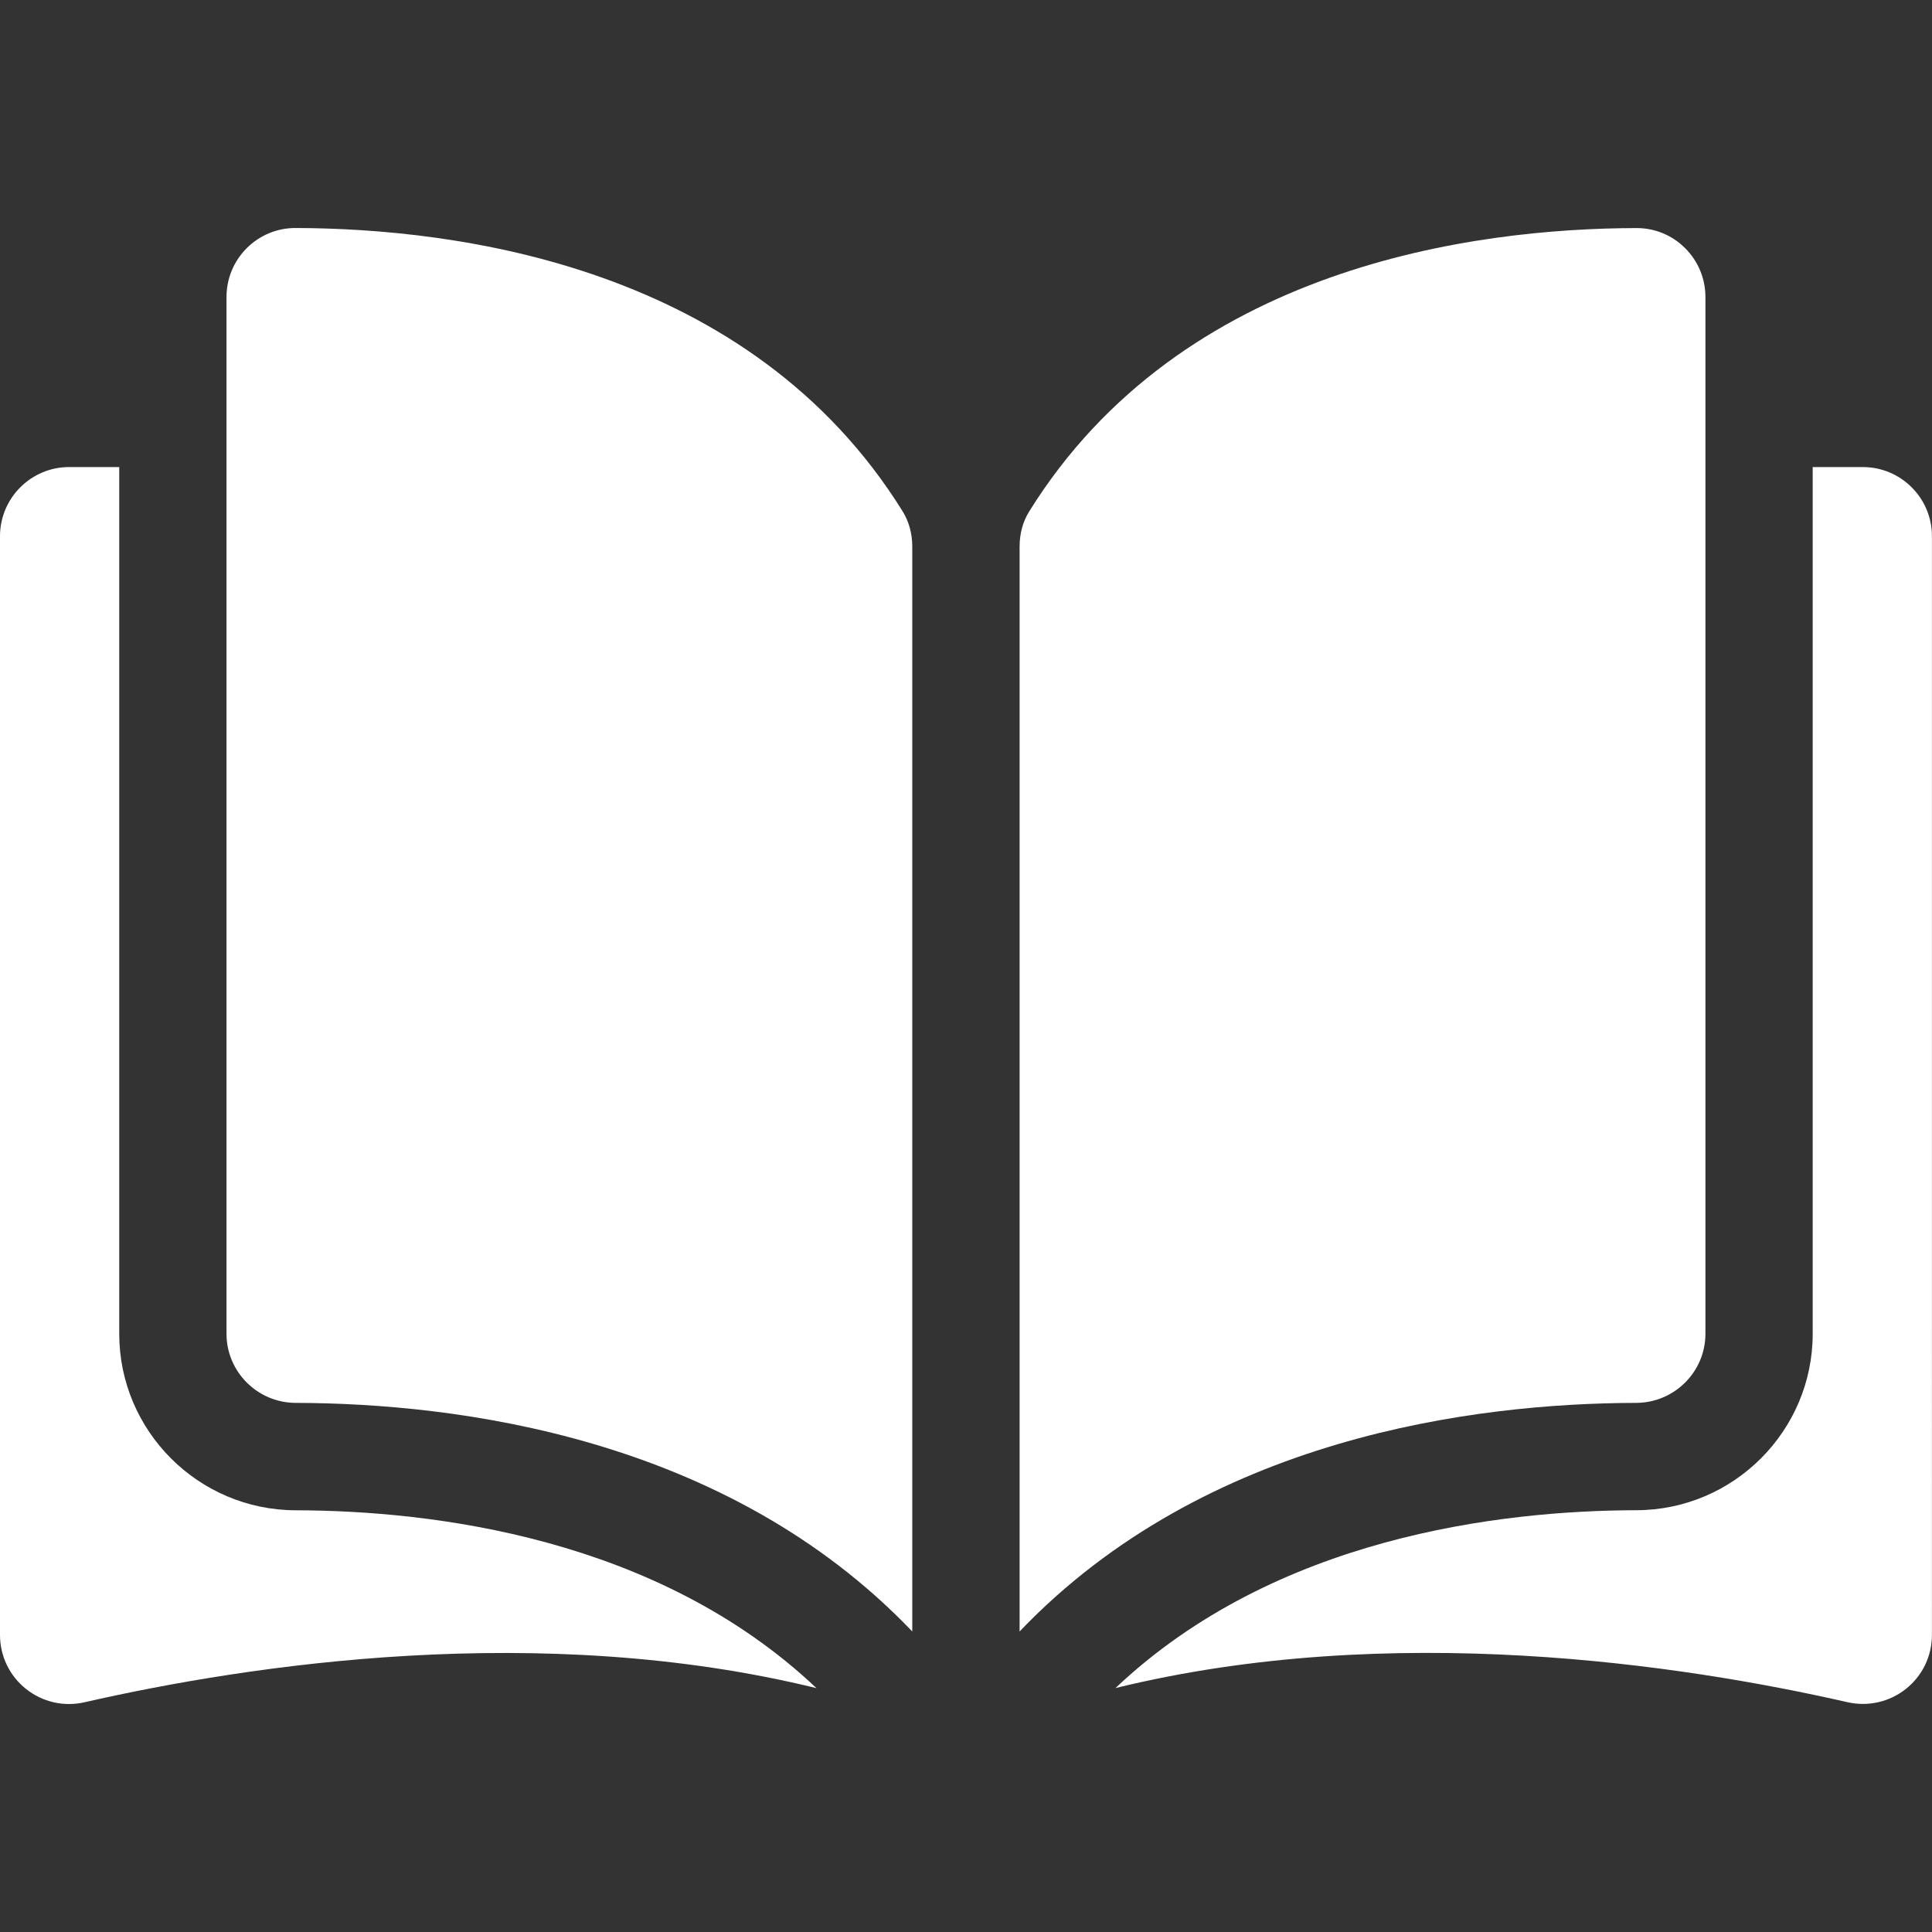
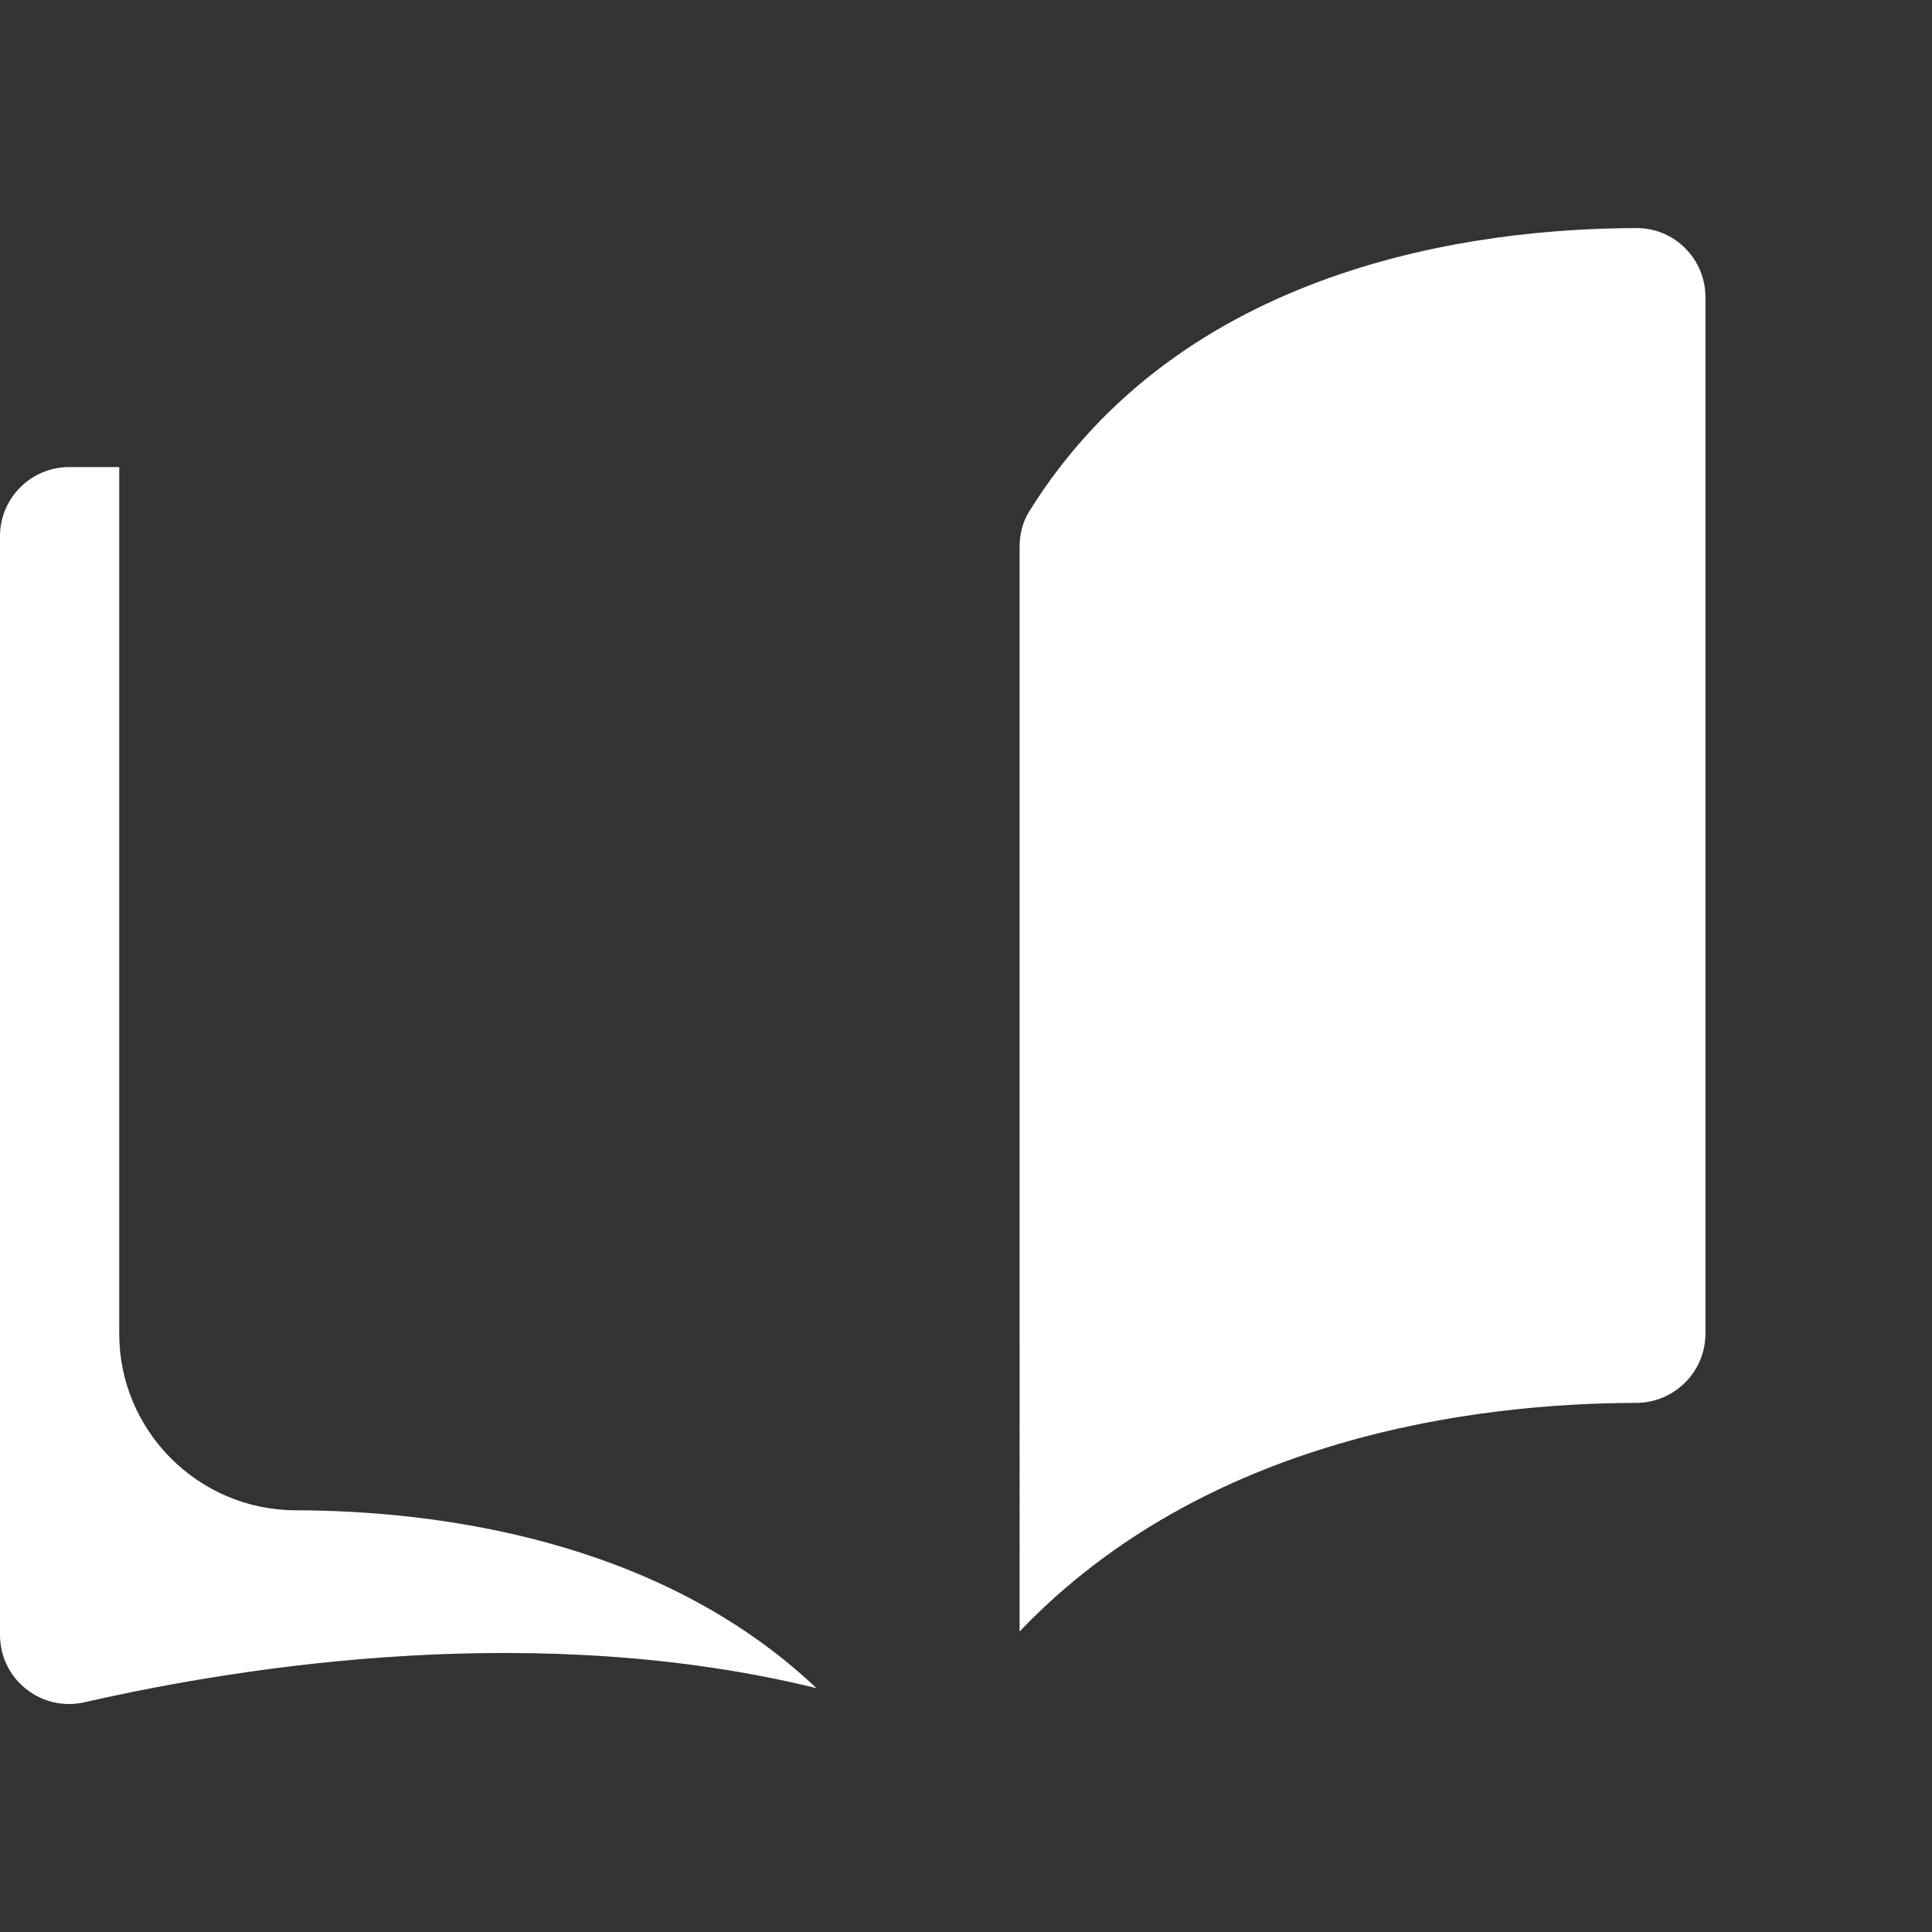
<svg xmlns="http://www.w3.org/2000/svg" version="1.1" id="Layer_1" x="0px" y="0px" viewBox="0 0 297 297" style="enable-background:new 0 0 297 297;" xml:space="preserve" width="80" height="80">
  <rect x="0" y="0" width="297" height="297" fill="#333333" stroke="none" />
  <style type="text/css">
	.st0{fill:#FFFFFF;}
</style>
  <g>
    <g>
      <g>
-         <path class="st0" d="M45.43,35.05c-0.01,0-0.02,0-0.03,0c-2.81,0-5.45,1.1-7.45,3.08c-2.02,2.01-3.13,4.69-3.13,7.54v159.37     c0,5.84,4.77,10.61,10.64,10.62c24.74,0.06,66.18,5.21,94.78,35.14V84.02c0-1.98-0.51-3.84-1.46-5.38     C115.32,40.85,70.23,35.11,45.43,35.05z" />
        <path class="st0" d="M262.17,205.04V45.68c0-2.85-1.11-5.53-3.13-7.54c-1.99-1.99-4.64-3.08-7.45-3.08c-0.01,0-0.02,0-0.03,0     c-24.79,0.06-69.89,5.8-93.36,43.59c-0.96,1.54-1.46,3.4-1.46,5.38V250.8c28.59-29.92,70.04-35.08,94.78-35.14     C257.39,215.65,262.17,210.88,262.17,205.04z" />
-         <path class="st0" d="M286.37,71.8h-7.71v133.24c0,14.92-12.16,27.09-27.1,27.12c-20.98,0.05-55.58,4.15-80.08,27.34     c42.38-10.38,87.05-3.63,112.51,2.17c3.18,0.72,6.46-0.02,9.01-2.05c2.54-2.02,3.99-5.05,3.99-8.3V82.43     C297,76.57,292.23,71.8,286.37,71.8z" />
        <path class="st0" d="M18.33,205.04V71.8h-7.71C4.77,71.8,0,76.57,0,82.43v168.9c0,3.25,1.46,6.28,3.99,8.3     c2.55,2.03,5.83,2.78,9.01,2.05c25.46-5.8,70.14-12.55,112.51-2.17c-24.5-23.19-59.1-27.29-80.08-27.34     C30.49,232.13,18.33,219.96,18.33,205.04z" />
      </g>
    </g>
  </g>
</svg>